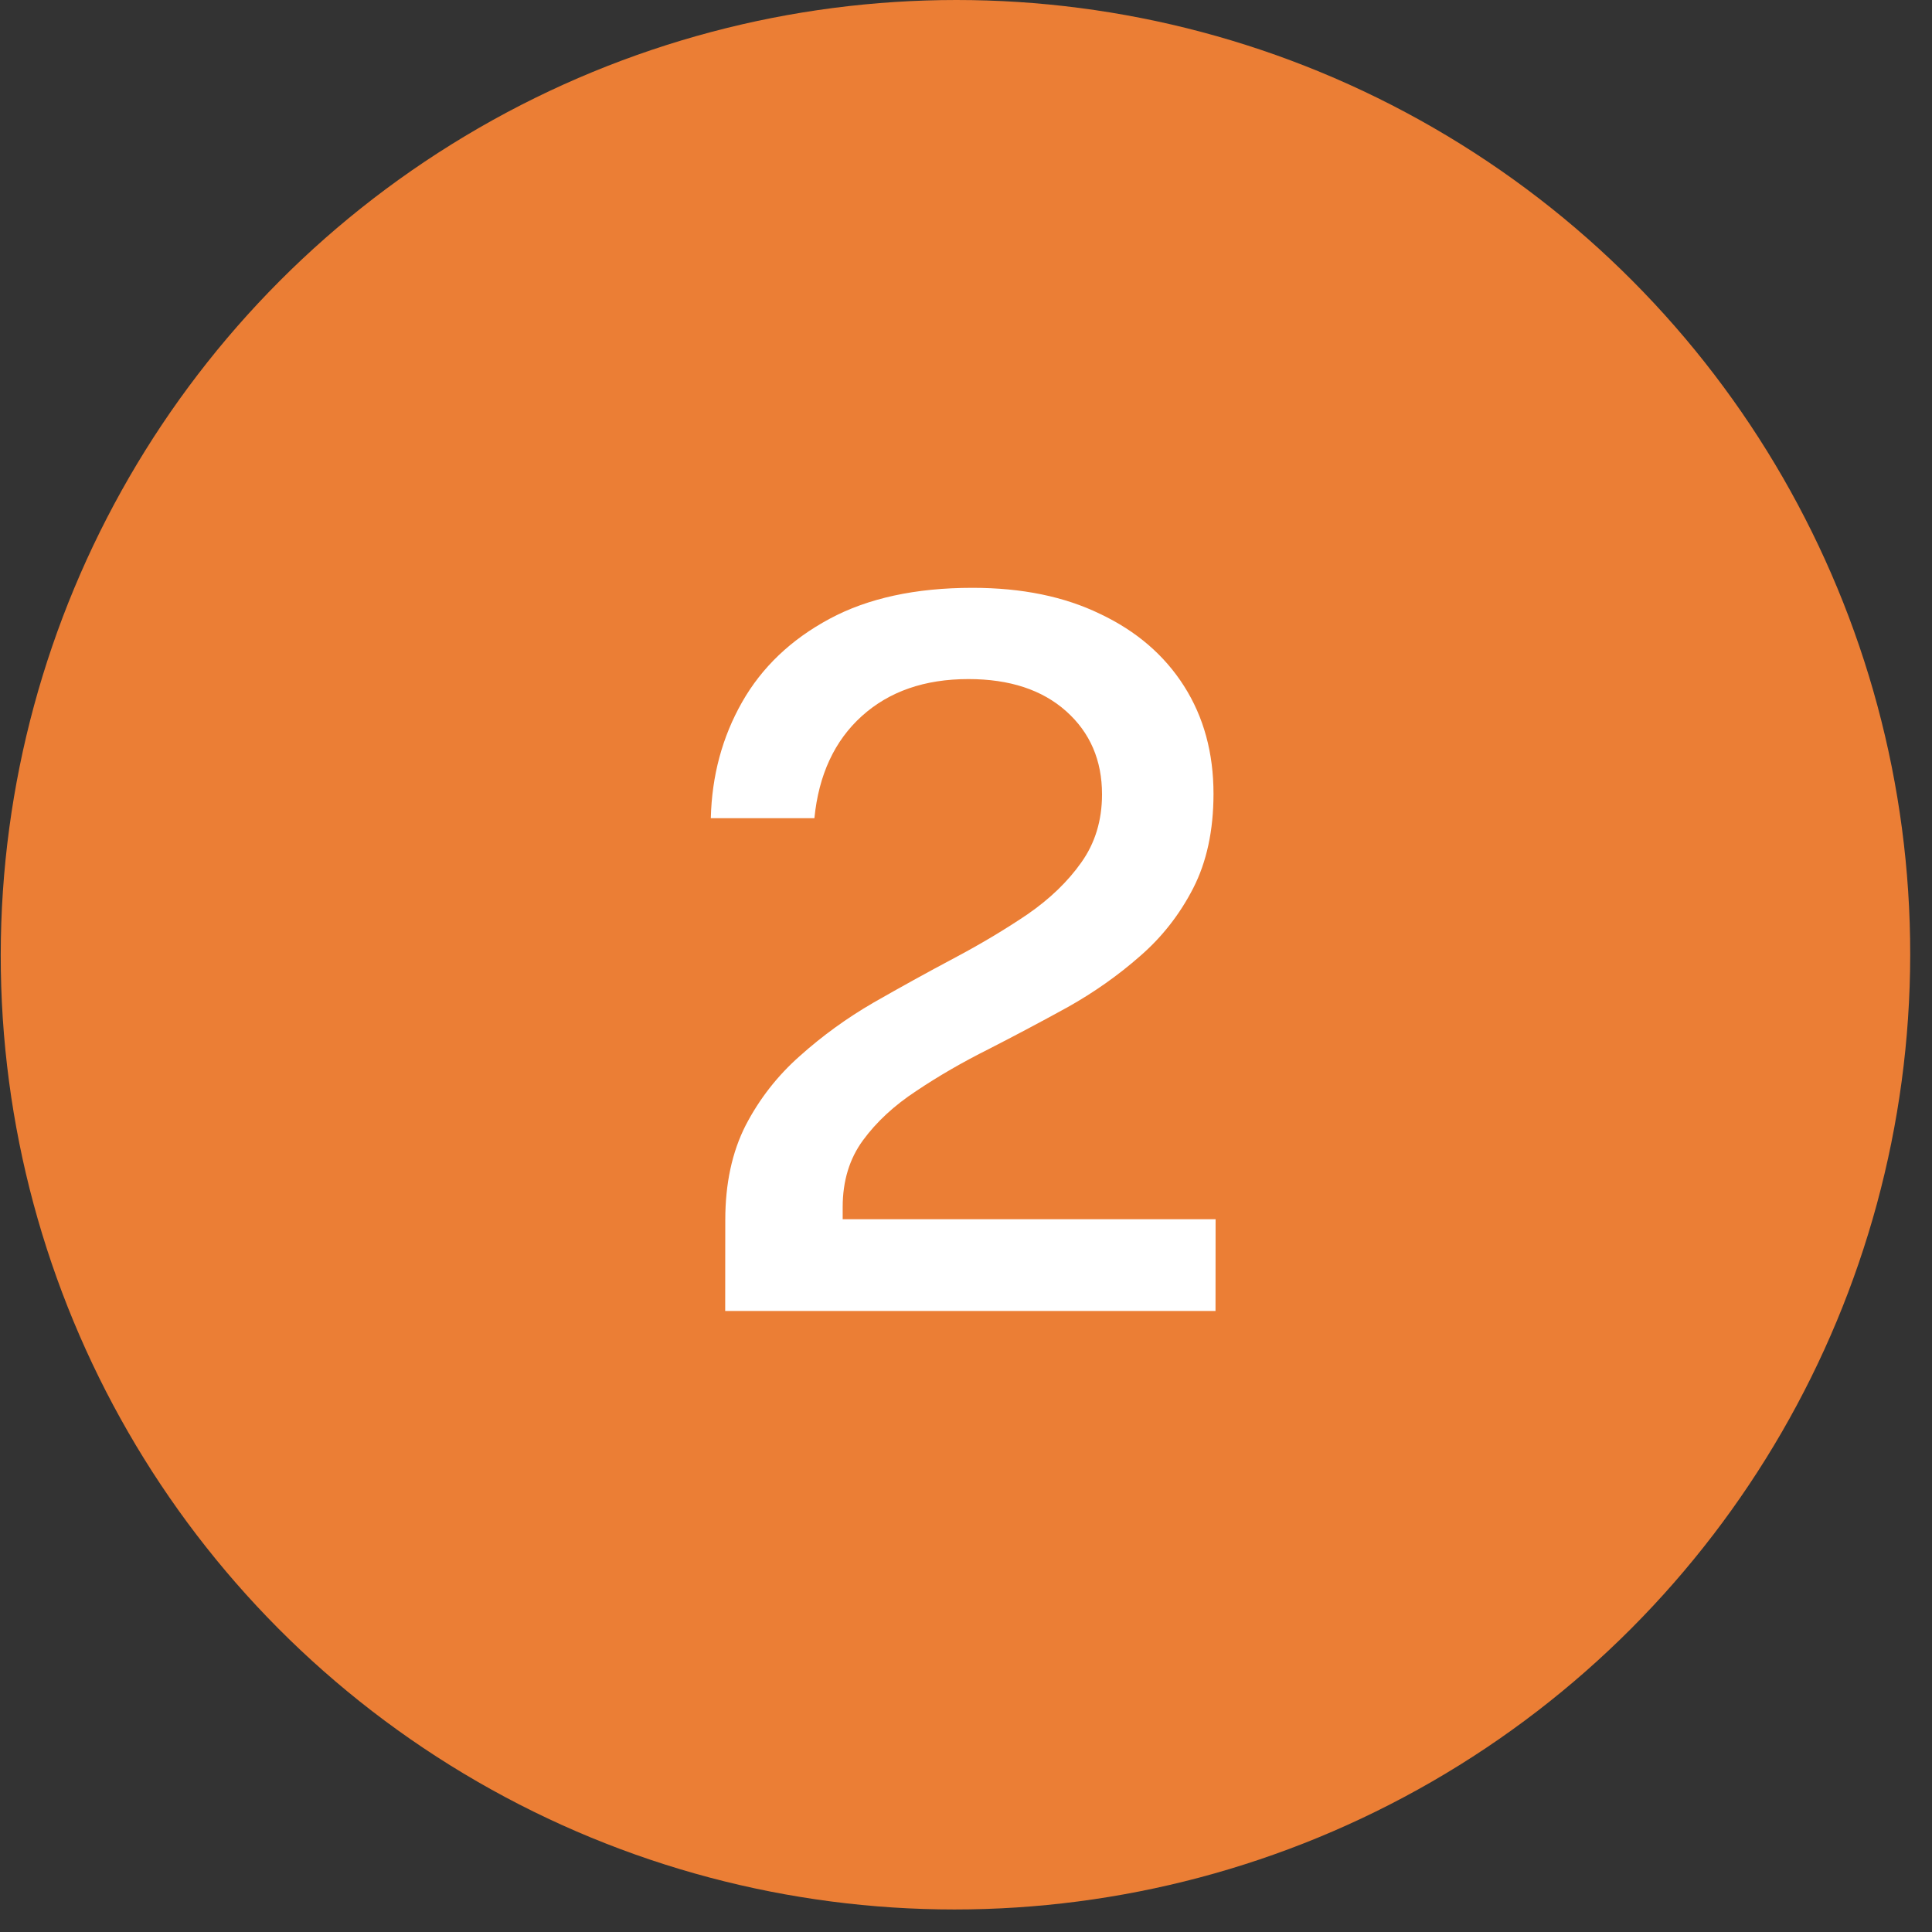
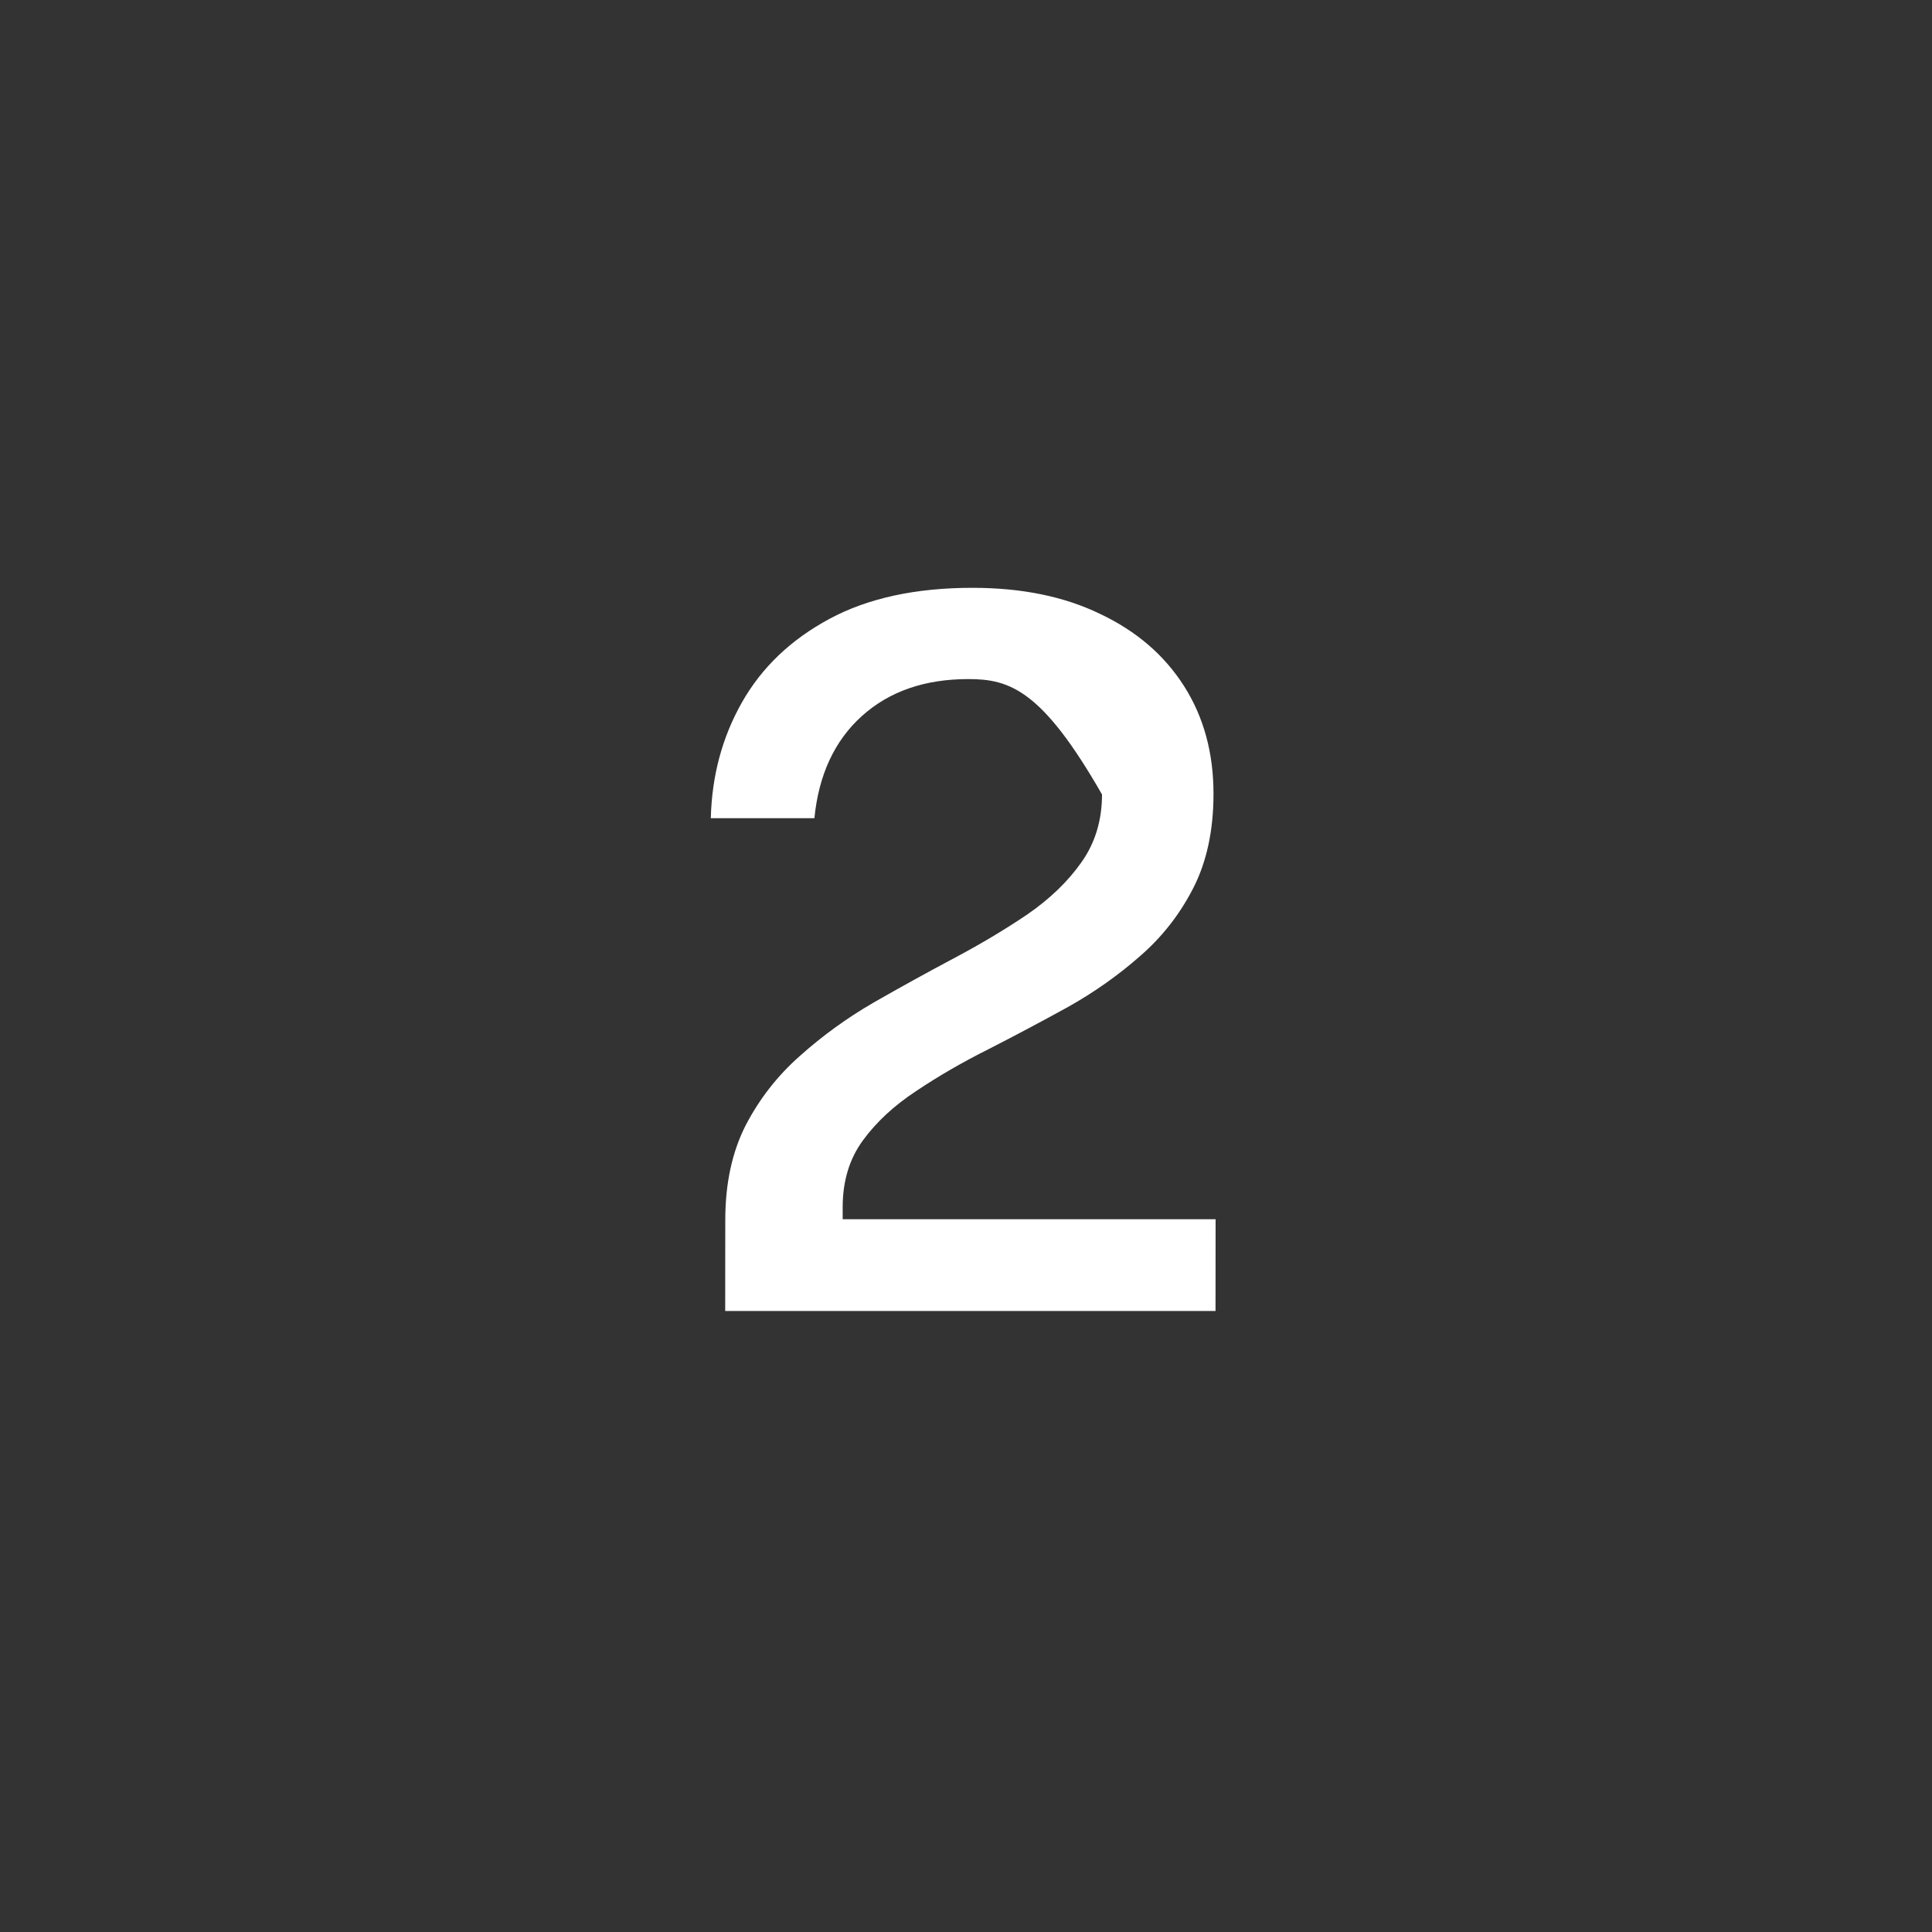
<svg xmlns="http://www.w3.org/2000/svg" width="47" height="47" viewBox="0 0 47 47" fill="none">
  <rect x="0" y="0" width="47" height="47" fill="#333333" stroke="none" />
-   <circle cx="23.226" cy="23.226" r="23.226" transform="matrix(1 0 -0.001 1 0.041 0)" fill="#EB7E35" />
-   <path d="M17.642 31.892L17.643 30.44L17.644 29.672C17.645 28.792 17.809 28.028 18.138 27.38C18.474 26.732 18.915 26.168 19.459 25.688C20.004 25.2 20.6 24.768 21.248 24.392C21.905 24.016 22.557 23.656 23.205 23.312C23.854 22.968 24.45 22.612 24.994 22.244C25.539 21.868 25.975 21.448 26.303 20.984C26.64 20.512 26.808 19.96 26.809 19.328C26.81 18.496 26.518 17.82 25.935 17.3C25.351 16.78 24.559 16.52 23.559 16.52C22.495 16.52 21.631 16.82 20.966 17.42C20.302 18.02 19.917 18.848 19.812 19.904H17.292C17.317 18.872 17.57 17.932 18.051 17.084C18.532 16.236 19.24 15.56 20.177 15.056C21.113 14.552 22.273 14.3 23.657 14.3C24.857 14.3 25.893 14.512 26.765 14.936C27.644 15.352 28.324 15.936 28.803 16.688C29.282 17.44 29.522 18.316 29.521 19.316C29.52 20.204 29.355 20.968 29.027 21.608C28.698 22.248 28.266 22.8 27.729 23.264C27.201 23.728 26.617 24.14 25.976 24.5C25.336 24.852 24.696 25.192 24.055 25.52C23.415 25.84 22.827 26.18 22.291 26.54C21.754 26.892 21.322 27.292 20.994 27.74C20.665 28.188 20.501 28.728 20.5 29.36L20.5 29.66H29.572L29.57 31.892H17.642Z" fill="white" />
+   <path d="M17.642 31.892L17.643 30.44L17.644 29.672C17.645 28.792 17.809 28.028 18.138 27.38C18.474 26.732 18.915 26.168 19.459 25.688C20.004 25.2 20.6 24.768 21.248 24.392C21.905 24.016 22.557 23.656 23.205 23.312C23.854 22.968 24.45 22.612 24.994 22.244C25.539 21.868 25.975 21.448 26.303 20.984C26.64 20.512 26.808 19.96 26.809 19.328C25.351 16.78 24.559 16.52 23.559 16.52C22.495 16.52 21.631 16.82 20.966 17.42C20.302 18.02 19.917 18.848 19.812 19.904H17.292C17.317 18.872 17.57 17.932 18.051 17.084C18.532 16.236 19.24 15.56 20.177 15.056C21.113 14.552 22.273 14.3 23.657 14.3C24.857 14.3 25.893 14.512 26.765 14.936C27.644 15.352 28.324 15.936 28.803 16.688C29.282 17.44 29.522 18.316 29.521 19.316C29.52 20.204 29.355 20.968 29.027 21.608C28.698 22.248 28.266 22.8 27.729 23.264C27.201 23.728 26.617 24.14 25.976 24.5C25.336 24.852 24.696 25.192 24.055 25.52C23.415 25.84 22.827 26.18 22.291 26.54C21.754 26.892 21.322 27.292 20.994 27.74C20.665 28.188 20.501 28.728 20.5 29.36L20.5 29.66H29.572L29.57 31.892H17.642Z" fill="white" />
</svg>